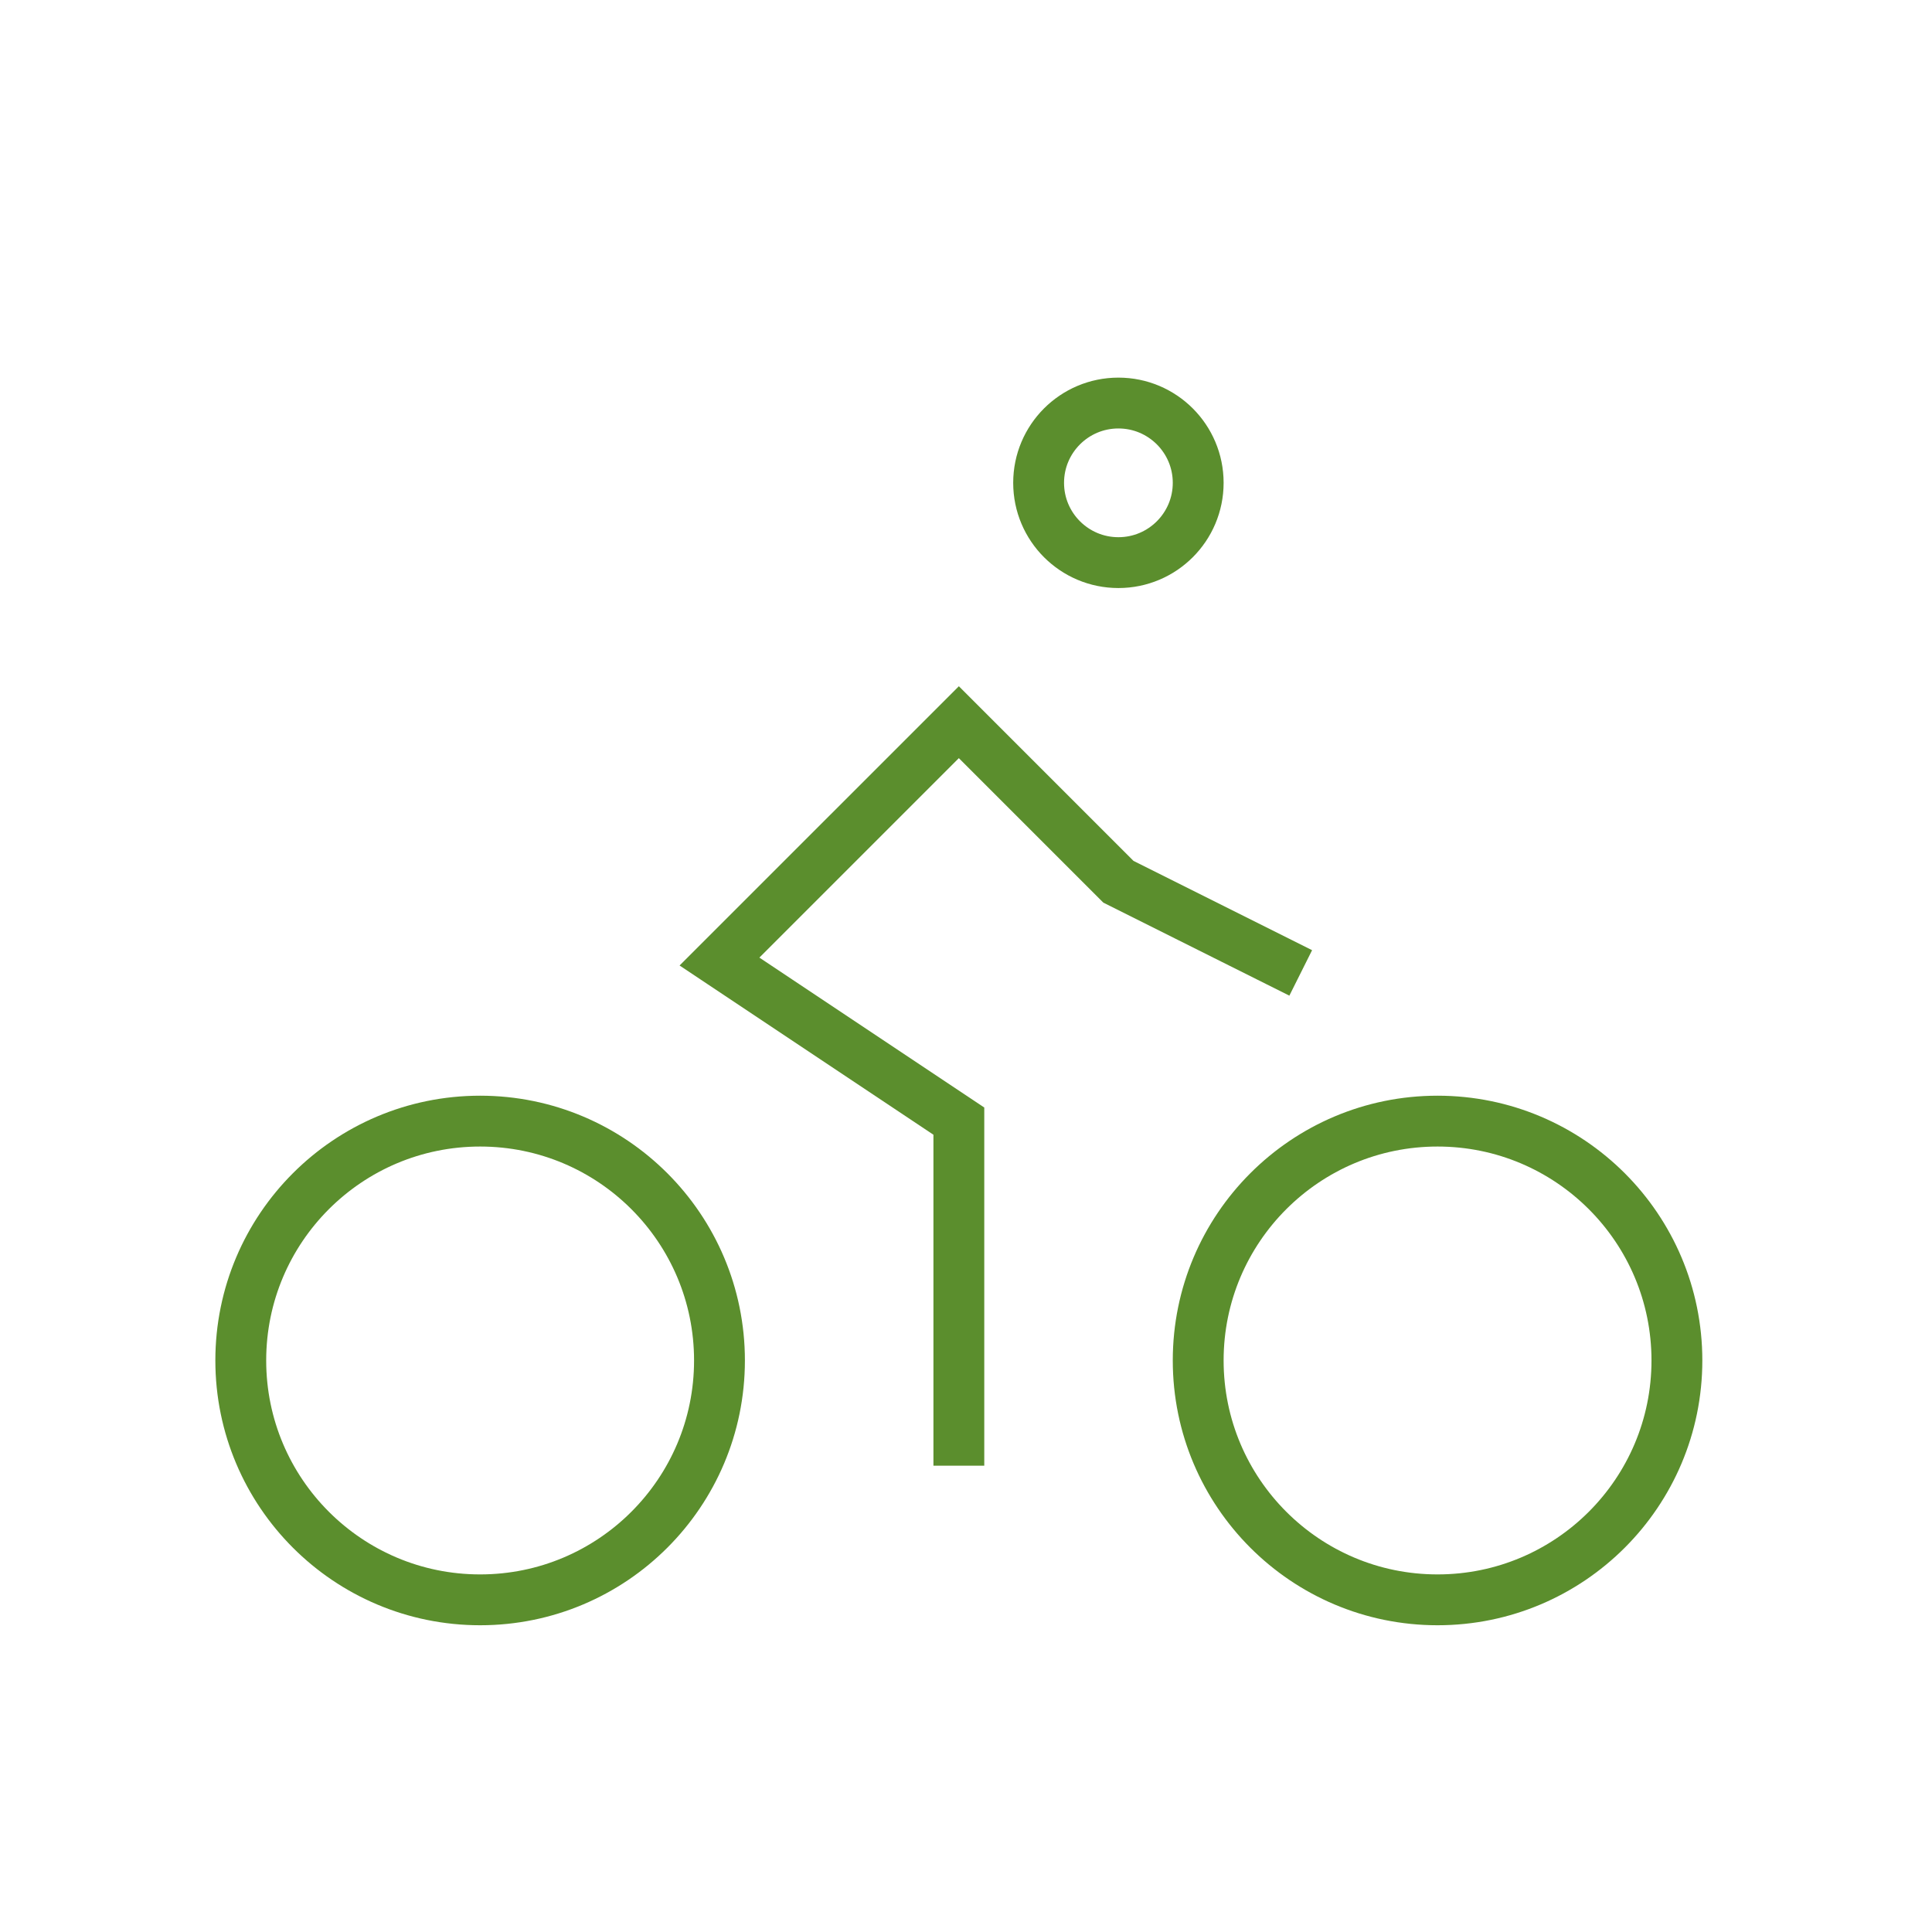
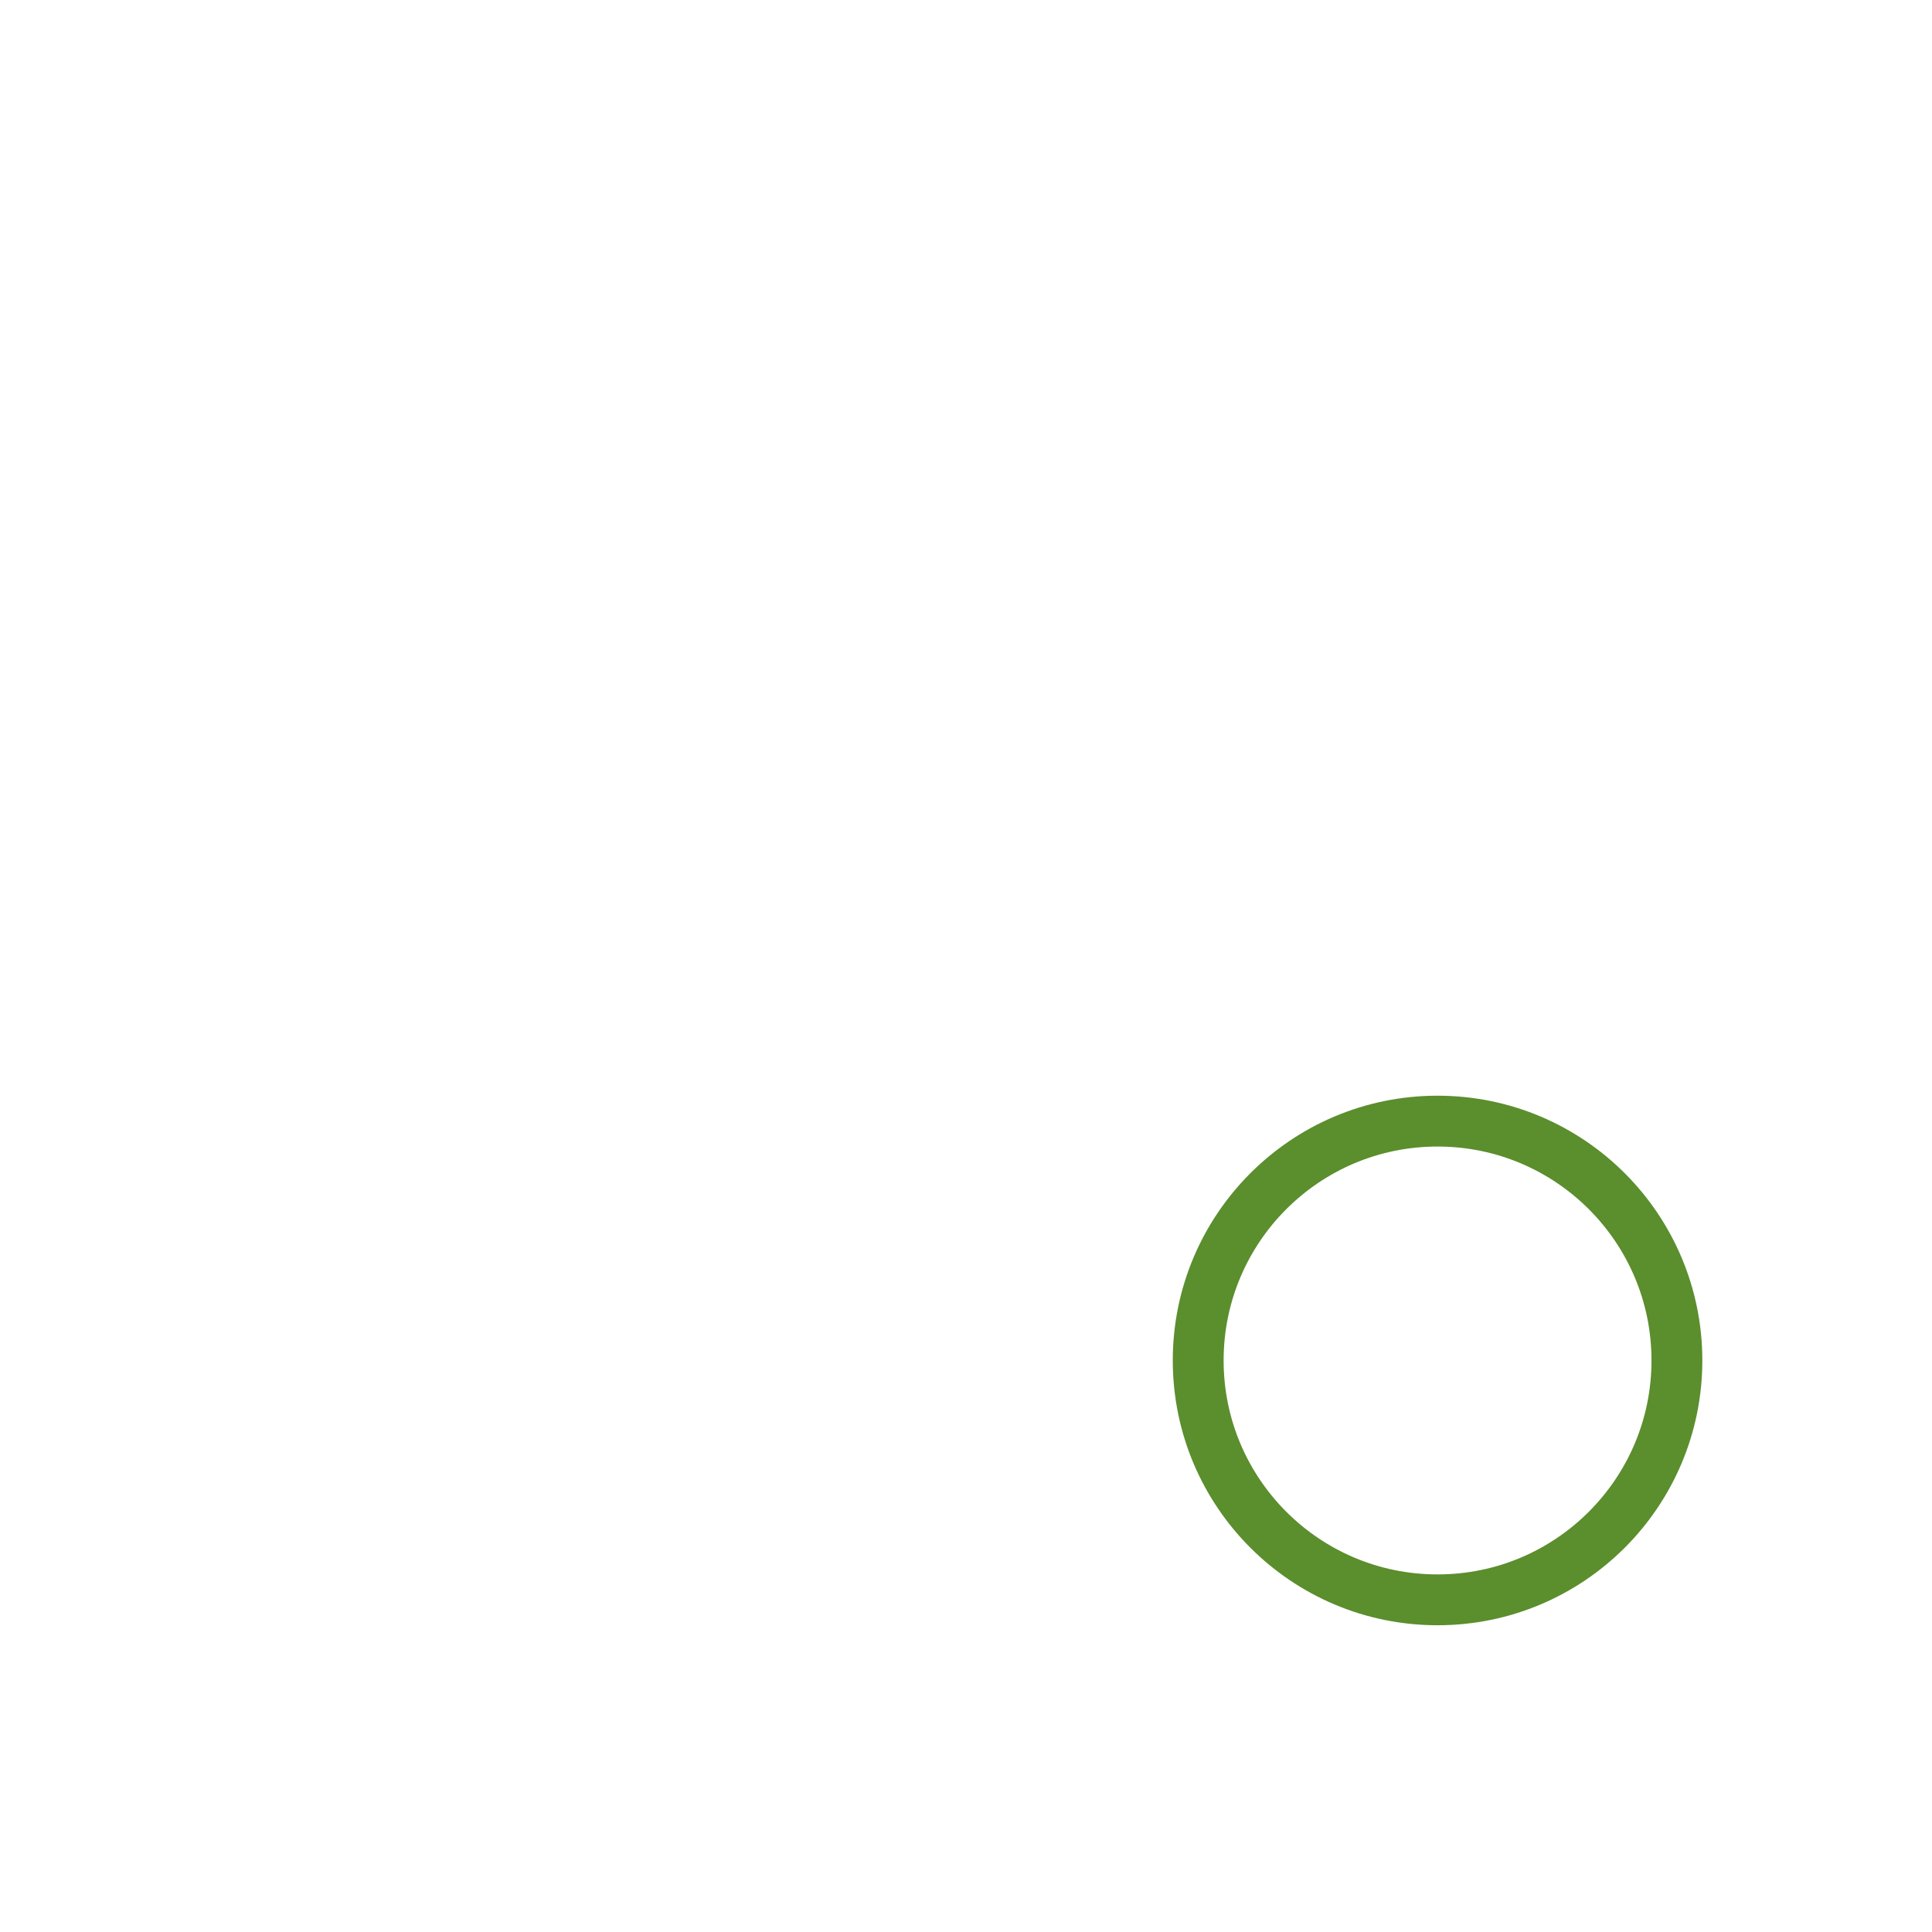
<svg xmlns="http://www.w3.org/2000/svg" width="114" height="114" viewBox="0 0 114 114" fill="none">
-   <path d="M65.993 33.198C68.593 33.198 70.701 31.09 70.701 28.49C70.701 25.89 68.593 23.782 65.993 23.782C63.393 23.782 61.285 25.89 61.285 28.49C61.285 31.09 63.393 33.198 65.993 33.198Z" stroke="#5B8E2D" stroke-width="3" stroke-linecap="square" />
-   <path d="M56.578 84.984V66.153L42.454 56.737L56.578 42.614L65.993 52.029L75.409 56.737" stroke="#5B8E2D" stroke-width="3" stroke-linecap="square" />
-   <path d="M28.331 94.4C36.131 94.4 42.454 88.076 42.454 80.276C42.454 72.476 36.131 66.153 28.331 66.153C20.53 66.153 14.207 72.476 14.207 80.276C14.207 88.076 20.53 94.4 28.331 94.4Z" stroke="#5B8E2D" stroke-width="3" stroke-linecap="square" />
  <path d="M84.824 94.4C92.625 94.4 98.948 88.076 98.948 80.276C98.948 72.476 92.625 66.153 84.824 66.153C77.024 66.153 70.701 72.476 70.701 80.276C70.701 88.076 77.024 94.4 84.824 94.4Z" stroke="#5B8E2D" stroke-width="3" stroke-linecap="square" />
</svg>